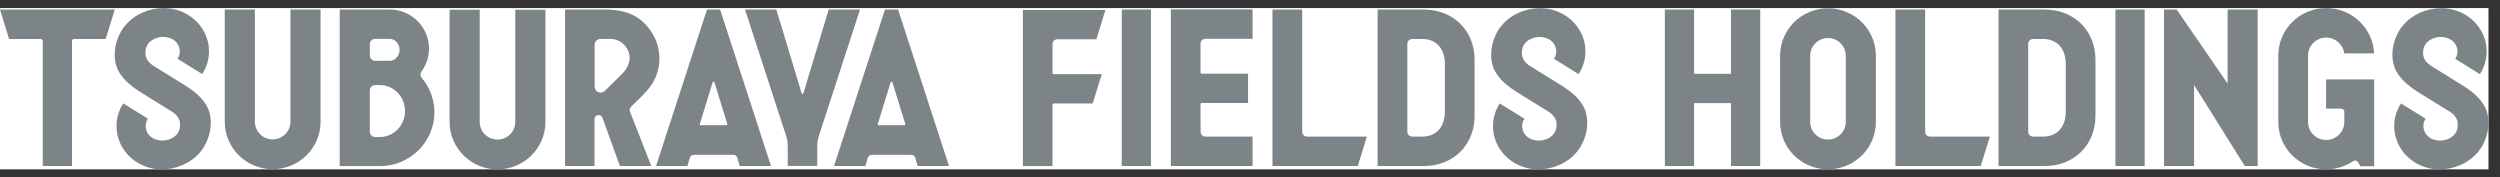
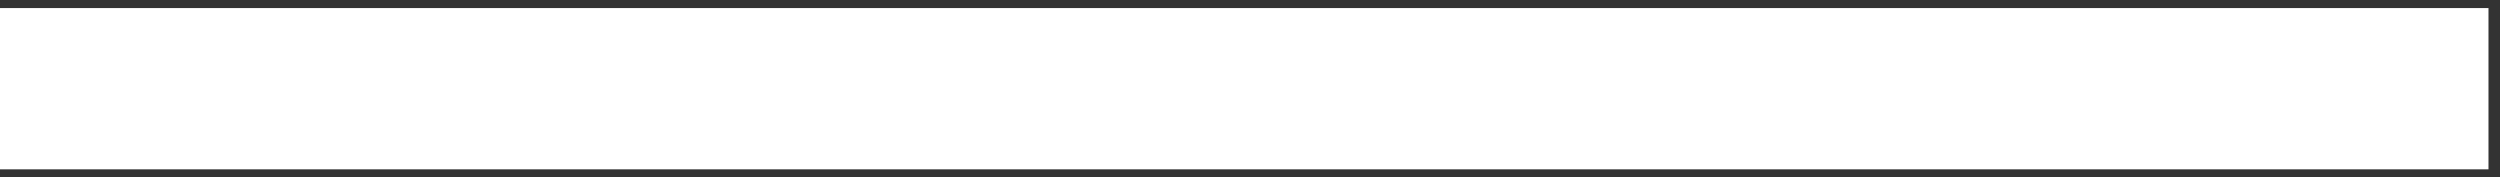
<svg xmlns="http://www.w3.org/2000/svg" width="155" height="11" viewBox="0 0 155 11" fill="none">
  <rect x="0" y="0" width="155" height="11" fill="#333333" stroke="none" />
  <g clip-path="url(#clip0_991_34751)">
    <rect width="154.286" height="10" transform="translate(0 0.5)" fill="white" />
-     <path d="M12.41 9.434C11.844 10.106 10.947 10.505 10.024 10.502C10.008 10.502 9.994 10.502 9.978 10.502C9.932 10.502 9.888 10.502 9.842 10.498C8.376 10.402 7.216 9.231 7.223 7.81C7.223 7.313 7.371 6.83 7.644 6.411L9.175 7.361C9.175 7.361 8.887 7.721 9.126 8.202C9.366 8.682 10.021 8.814 10.486 8.644C10.944 8.475 11.191 8.154 11.163 7.657C11.135 7.158 10.677 6.926 10.39 6.751L9.23 6.035L8.889 5.823L8.636 5.664C8.413 5.521 8.086 5.297 7.81 5.019C7.725 4.933 7.649 4.844 7.578 4.755L7.573 4.748C7.573 4.748 7.559 4.732 7.555 4.723C7.545 4.71 7.536 4.698 7.527 4.689C7.389 4.5 7.288 4.313 7.226 4.131C6.954 3.327 7.18 2.277 7.769 1.573C8.339 0.894 9.235 0.5 10.157 0.5C10.173 0.5 10.187 0.5 10.203 0.5C10.249 0.5 10.293 0.5 10.339 0.505C11.805 0.6 12.965 1.771 12.958 3.192C12.958 3.689 12.81 4.172 12.537 4.591L11.006 3.641C11.006 3.641 11.294 3.281 11.055 2.801C10.815 2.32 10.16 2.188 9.695 2.359C9.237 2.527 8.991 2.849 9.018 3.345C9.046 3.844 9.504 4.076 9.791 4.252L11.545 5.338C11.768 5.482 12.095 5.705 12.371 5.983C12.456 6.069 12.532 6.158 12.603 6.247L12.608 6.254C12.608 6.254 12.622 6.27 12.627 6.279C12.636 6.293 12.645 6.304 12.654 6.313C12.792 6.502 12.893 6.689 12.956 6.871C13.227 7.675 13.002 8.726 12.412 9.429L12.41 9.434ZM14.806 9.63C15.077 9.899 15.395 10.111 15.749 10.258C16.115 10.411 16.506 10.491 16.904 10.491C17.302 10.491 17.694 10.413 18.062 10.258C18.414 10.111 18.734 9.899 19.005 9.63C19.277 9.359 19.491 9.047 19.64 8.696C19.795 8.334 19.875 7.946 19.875 7.552V0.593H18.007V7.55C18.007 8.151 17.512 8.641 16.904 8.641C16.297 8.641 15.802 8.151 15.802 7.55V0.593H13.934V7.55C13.934 7.946 14.012 8.331 14.168 8.694C14.318 9.044 14.532 9.359 14.803 9.628L14.806 9.63ZM28.746 9.641C29.018 9.91 29.335 10.122 29.689 10.27C30.055 10.423 30.447 10.502 30.845 10.502C31.243 10.502 31.634 10.425 32.002 10.27C32.354 10.122 32.674 9.91 32.946 9.641C33.217 9.37 33.431 9.058 33.581 8.707C33.735 8.345 33.816 7.958 33.816 7.564V0.605H31.947V7.561C31.947 8.163 31.452 8.653 30.845 8.653C30.237 8.653 29.742 8.163 29.742 7.561V0.605H27.874V7.561C27.874 7.958 27.952 8.343 28.109 8.705C28.258 9.056 28.472 9.37 28.744 9.639L28.746 9.641ZM53.651 10.293H51.709L51.852 9.853L54.867 0.593H55.681L58.838 10.293H56.896L56.744 9.776C56.733 9.737 56.712 9.703 56.684 9.675C56.634 9.625 56.562 9.598 56.489 9.598H54.066C53.992 9.598 53.921 9.628 53.87 9.675C53.84 9.703 53.819 9.739 53.808 9.776L53.654 10.293H53.651ZM54.432 7.741C54.443 7.755 54.459 7.764 54.478 7.764H56.07C56.088 7.764 56.107 7.755 56.118 7.741C56.13 7.726 56.132 7.707 56.128 7.689L55.331 5.108C55.324 5.083 55.301 5.067 55.274 5.067C55.246 5.067 55.225 5.083 55.219 5.108L54.422 7.689C54.418 7.707 54.42 7.726 54.432 7.741ZM42.617 10.293H40.675L40.818 9.853L43.833 0.593H44.647L47.804 10.293H45.862L45.71 9.776C45.699 9.737 45.678 9.703 45.65 9.675C45.6 9.625 45.528 9.598 45.455 9.598H43.032C42.958 9.598 42.887 9.628 42.836 9.675C42.806 9.703 42.785 9.739 42.774 9.776L42.62 10.293H42.617ZM43.398 7.741C43.409 7.755 43.425 7.764 43.444 7.764H45.036C45.054 7.764 45.073 7.755 45.084 7.741C45.096 7.726 45.098 7.707 45.093 7.689L44.297 5.108C44.29 5.083 44.267 5.067 44.24 5.067C44.212 5.067 44.191 5.083 44.184 5.108L43.388 7.689C43.384 7.707 43.386 7.726 43.398 7.741ZM36.86 10.29H35.031V0.591H37.596C37.884 0.591 38.62 0.625 39.269 0.944C39.985 1.297 40.468 1.999 40.682 2.539C40.687 2.55 40.691 2.562 40.694 2.571C40.73 2.666 40.76 2.762 40.783 2.855C40.866 3.181 40.942 3.685 40.82 4.238C40.632 5.095 40.192 5.575 39.635 6.115C39.469 6.277 39.318 6.425 39.186 6.557C39.168 6.577 39.15 6.598 39.131 6.616C39.071 6.675 39.044 6.739 39.039 6.81C39.039 6.86 39.051 6.901 39.055 6.91L39.062 6.924V6.928L40.381 10.293H38.436L38.165 9.548L37.352 7.3C37.311 7.183 37.191 7.115 37.069 7.136C36.947 7.156 36.858 7.261 36.858 7.384V10.29H36.86ZM36.869 5.37C36.869 5.521 36.959 5.653 37.099 5.712C37.145 5.73 37.194 5.739 37.242 5.739C37.339 5.739 37.433 5.703 37.504 5.632L38.627 4.523C38.627 4.523 38.627 4.523 38.63 4.518C38.671 4.475 39.039 4.088 39.039 3.582C39.039 3.028 38.551 2.413 37.849 2.413H37.24C37.035 2.413 36.867 2.577 36.867 2.782V5.37H36.869ZM51.378 0.593L49.813 5.776C49.806 5.801 49.783 5.817 49.756 5.817C49.728 5.817 49.707 5.801 49.7 5.776L48.133 0.593H46.191L46.334 1.033L48.748 8.448C48.796 8.605 48.84 8.792 48.84 9.085V10.288H49.348H50.163H50.669V9.085C50.669 8.798 50.711 8.614 50.759 8.459L53.32 0.593H51.378ZM26.933 6.962C26.933 8.801 25.421 10.297 23.564 10.297H21.062V0.589H24.16C25.504 0.589 26.599 1.68 26.599 3.013C26.599 3.525 26.438 4.015 26.134 4.429C26.047 4.55 26.051 4.714 26.148 4.826C26.654 5.423 26.933 6.181 26.933 6.962ZM22.931 3.448C22.931 3.625 23.076 3.771 23.258 3.771H24.162C24.494 3.771 24.774 3.459 24.774 3.09C24.774 2.721 24.494 2.409 24.162 2.409H23.258C23.078 2.409 22.931 2.552 22.931 2.732V3.45V3.448ZM25.11 6.883C25.11 6.457 24.949 6.054 24.655 5.748C24.362 5.443 23.974 5.274 23.564 5.274H23.256C23.076 5.274 22.929 5.418 22.929 5.598V8.17C22.929 8.347 23.074 8.493 23.256 8.493H23.564C23.974 8.493 24.36 8.325 24.655 8.019C24.947 7.714 25.11 7.311 25.11 6.885V6.883ZM2.529 2.418C2.596 2.418 2.651 2.473 2.651 2.539V10.29H4.464V2.539C4.464 2.47 4.519 2.418 4.586 2.418H6.551L7.117 0.593H0L0.564 2.418H2.529ZM123.367 8.468H119.663C119.495 8.468 119.359 8.334 119.359 8.167V0.593H117.516V10.293H122.806L123.37 8.468H123.367ZM154.171 6.876C154.109 6.694 154.007 6.505 153.869 6.318C153.86 6.306 153.853 6.295 153.842 6.284C153.835 6.274 153.83 6.268 153.823 6.259L153.819 6.252C153.75 6.163 153.671 6.074 153.586 5.987C153.31 5.71 152.983 5.486 152.76 5.343L151.007 4.256C150.719 4.083 150.261 3.849 150.233 3.35C150.206 2.851 150.452 2.53 150.91 2.363C151.377 2.192 152.031 2.325 152.27 2.805C152.509 3.286 152.222 3.646 152.222 3.646L153.752 4.596C154.026 4.177 154.171 3.694 154.173 3.197C154.18 1.776 153.02 0.607 151.554 0.511C151.508 0.507 151.465 0.507 151.419 0.505C151.402 0.505 151.389 0.505 151.372 0.505C150.45 0.505 149.552 0.899 148.986 1.573C148.395 2.274 148.172 3.327 148.443 4.131C148.505 4.313 148.607 4.502 148.745 4.689C148.754 4.7 148.761 4.712 148.772 4.723C148.779 4.732 148.784 4.739 148.791 4.748L148.795 4.755C148.864 4.844 148.942 4.933 149.028 5.019C149.304 5.297 149.631 5.521 149.854 5.664L150.107 5.823L150.447 6.035L151.607 6.753C151.895 6.926 152.353 7.161 152.38 7.659C152.408 8.158 152.162 8.479 151.704 8.646C151.237 8.817 150.583 8.685 150.344 8.204C150.105 7.723 150.392 7.363 150.392 7.363L148.862 6.413C148.588 6.833 148.443 7.315 148.441 7.812C148.434 9.233 149.594 10.402 151.06 10.498C151.106 10.502 151.149 10.502 151.195 10.505C151.211 10.505 151.225 10.505 151.241 10.505C152.164 10.505 153.062 10.111 153.628 9.436C154.219 8.735 154.442 7.682 154.171 6.878V6.876ZM131.157 10.293H132.97V0.593H131.157V10.293ZM136.033 5.272L139.176 10.293H139.975V0.593H138.111V5.179L134.956 0.593H134.169V10.293H136.033V5.272ZM116.305 3.45V7.561C116.305 7.958 116.227 8.343 116.07 8.705C115.921 9.056 115.707 9.37 115.435 9.639C115.161 9.908 114.844 10.12 114.492 10.268C114.126 10.42 113.737 10.5 113.334 10.5C112.932 10.5 112.545 10.423 112.179 10.268C111.825 10.12 111.507 9.908 111.236 9.639C110.962 9.368 110.75 9.056 110.601 8.705C110.444 8.343 110.366 7.956 110.366 7.561V3.452C110.366 3.056 110.444 2.671 110.601 2.309C110.75 1.958 110.964 1.644 111.236 1.375C111.507 1.106 111.825 0.894 112.179 0.746C112.545 0.593 112.936 0.514 113.334 0.514C113.732 0.514 114.124 0.591 114.492 0.746C114.844 0.894 115.164 1.106 115.435 1.375C115.707 1.646 115.921 1.958 116.07 2.309C116.225 2.671 116.305 3.058 116.305 3.452V3.45ZM114.437 5.058V3.45C114.437 2.849 113.942 2.359 113.334 2.359C112.727 2.359 112.232 2.849 112.232 3.45V7.561C112.232 8.163 112.727 8.653 113.334 8.653C113.942 8.653 114.437 8.163 114.437 7.561V5.058ZM107.321 0.593V4.577H105.034V0.593H103.221V10.293H105.034V6.395H107.321V10.293H109.135V0.593H107.321ZM129.919 3.7V7.186C129.919 8.985 128.598 10.293 126.78 10.293H123.906V0.593H126.78C128.6 0.593 129.919 1.901 129.919 3.7ZM128.076 3.956C128.076 3.491 127.942 3.101 127.694 2.828C127.45 2.562 127.102 2.42 126.69 2.416H126.053C125.885 2.416 125.749 2.552 125.749 2.719V8.167C125.749 8.334 125.885 8.468 126.053 8.468H126.69C127.102 8.466 127.45 8.325 127.694 8.058C127.944 7.785 128.076 7.395 128.076 6.931V3.958V3.956ZM144.216 4.928V6.735H145.152C145.261 6.735 145.348 6.821 145.348 6.928V7.564C145.348 8.179 144.844 8.678 144.225 8.678C143.606 8.678 143.1 8.179 143.1 7.564V3.443C143.1 2.828 143.604 2.329 144.225 2.329C144.8 2.329 145.274 2.76 145.341 3.311H147.194C147.177 2.96 147.102 2.618 146.963 2.297C146.814 1.946 146.6 1.632 146.326 1.361C146.052 1.092 145.735 0.88 145.383 0.732C145.017 0.577 144.628 0.5 144.225 0.5C143.822 0.5 143.433 0.577 143.068 0.732C142.713 0.88 142.396 1.092 142.124 1.363C141.853 1.632 141.636 1.949 141.487 2.3C141.333 2.662 141.254 3.047 141.254 3.443V7.561C141.254 7.958 141.333 8.343 141.487 8.707C141.636 9.056 141.85 9.372 142.124 9.641C142.396 9.91 142.713 10.122 143.068 10.27C143.424 10.42 143.825 10.498 144.225 10.498C144.626 10.498 145.026 10.418 145.383 10.27C145.567 10.193 145.744 10.097 145.907 9.985C145.951 9.956 146.006 9.944 146.059 9.956C146.112 9.967 146.158 9.999 146.186 10.044L146.351 10.309H147.198V4.924H144.218L144.216 4.928ZM84.745 8.468H81.04C80.872 8.468 80.736 8.334 80.736 8.167V0.593H78.893V10.293H84.183L84.747 8.468H84.745ZM98.294 6.876C98.232 6.694 98.131 6.505 97.993 6.318C97.983 6.306 97.976 6.295 97.965 6.284C97.958 6.274 97.953 6.268 97.947 6.259L97.942 6.252C97.873 6.163 97.795 6.074 97.71 5.987C97.433 5.71 97.107 5.486 96.883 5.343L95.13 4.256C94.842 4.083 94.384 3.849 94.357 3.35C94.329 2.851 94.575 2.53 95.033 2.363C95.5 2.192 96.154 2.325 96.393 2.805C96.632 3.286 96.345 3.646 96.345 3.646L97.875 4.596C98.149 4.177 98.294 3.694 98.296 3.197C98.303 1.776 97.143 0.607 95.678 0.511C95.632 0.507 95.588 0.507 95.542 0.505C95.526 0.505 95.512 0.505 95.496 0.505C94.573 0.505 93.676 0.899 93.109 1.573C92.518 2.274 92.295 3.327 92.566 4.131C92.629 4.313 92.73 4.502 92.868 4.689C92.877 4.7 92.884 4.712 92.895 4.723C92.902 4.732 92.907 4.739 92.914 4.748L92.918 4.755C92.987 4.844 93.066 4.933 93.151 5.019C93.427 5.297 93.754 5.521 93.977 5.664L94.23 5.823L94.571 6.035L95.731 6.753C96.018 6.926 96.476 7.161 96.504 7.659C96.531 8.158 96.285 8.479 95.827 8.646C95.36 8.817 94.707 8.685 94.467 8.204C94.228 7.723 94.516 7.363 94.516 7.363L92.985 6.413C92.711 6.833 92.566 7.315 92.564 7.812C92.557 9.233 93.717 10.402 95.183 10.498C95.229 10.502 95.273 10.502 95.319 10.505C95.335 10.505 95.349 10.505 95.365 10.505C96.287 10.505 97.185 10.111 97.751 9.436C98.342 8.735 98.566 7.682 98.294 6.878V6.876ZM69.548 10.293H71.361V0.593H69.548V10.293ZM91.425 3.7V7.186C91.425 8.985 90.104 10.293 88.286 10.293H85.412V0.593H88.286C90.106 0.593 91.425 1.901 91.425 3.7ZM89.582 3.956C89.582 3.491 89.448 3.101 89.2 2.828C88.956 2.562 88.608 2.42 88.197 2.416H87.559C87.391 2.416 87.255 2.552 87.255 2.719V8.167C87.255 8.334 87.391 8.468 87.559 8.468H88.197C88.608 8.466 88.956 8.325 89.2 8.058C89.451 7.785 89.582 7.395 89.582 6.931V3.958V3.956ZM77.662 8.468H74.742C74.574 8.468 74.438 8.334 74.438 8.167L74.431 6.466C74.431 6.423 74.468 6.386 74.511 6.386H77.379V4.568H74.511C74.468 4.568 74.431 4.534 74.431 4.491V2.705C74.431 2.539 74.567 2.404 74.735 2.404H77.659V0.582H72.592V10.293H77.659V8.468H77.662ZM65.335 6.416H67.746L68.31 4.598H65.337C65.293 4.598 65.256 4.564 65.256 4.521V2.735C65.256 2.568 65.392 2.434 65.56 2.434H67.974L68.538 0.616H63.418V10.295H65.254V6.498C65.254 6.454 65.291 6.418 65.335 6.418V6.416Z" fill="#7D8488" />
  </g>
  <defs>
    <clipPath id="clip0_991_34751">
      <rect width="154.286" height="10" fill="white" transform="translate(0 0.5)" />
    </clipPath>
  </defs>
</svg>